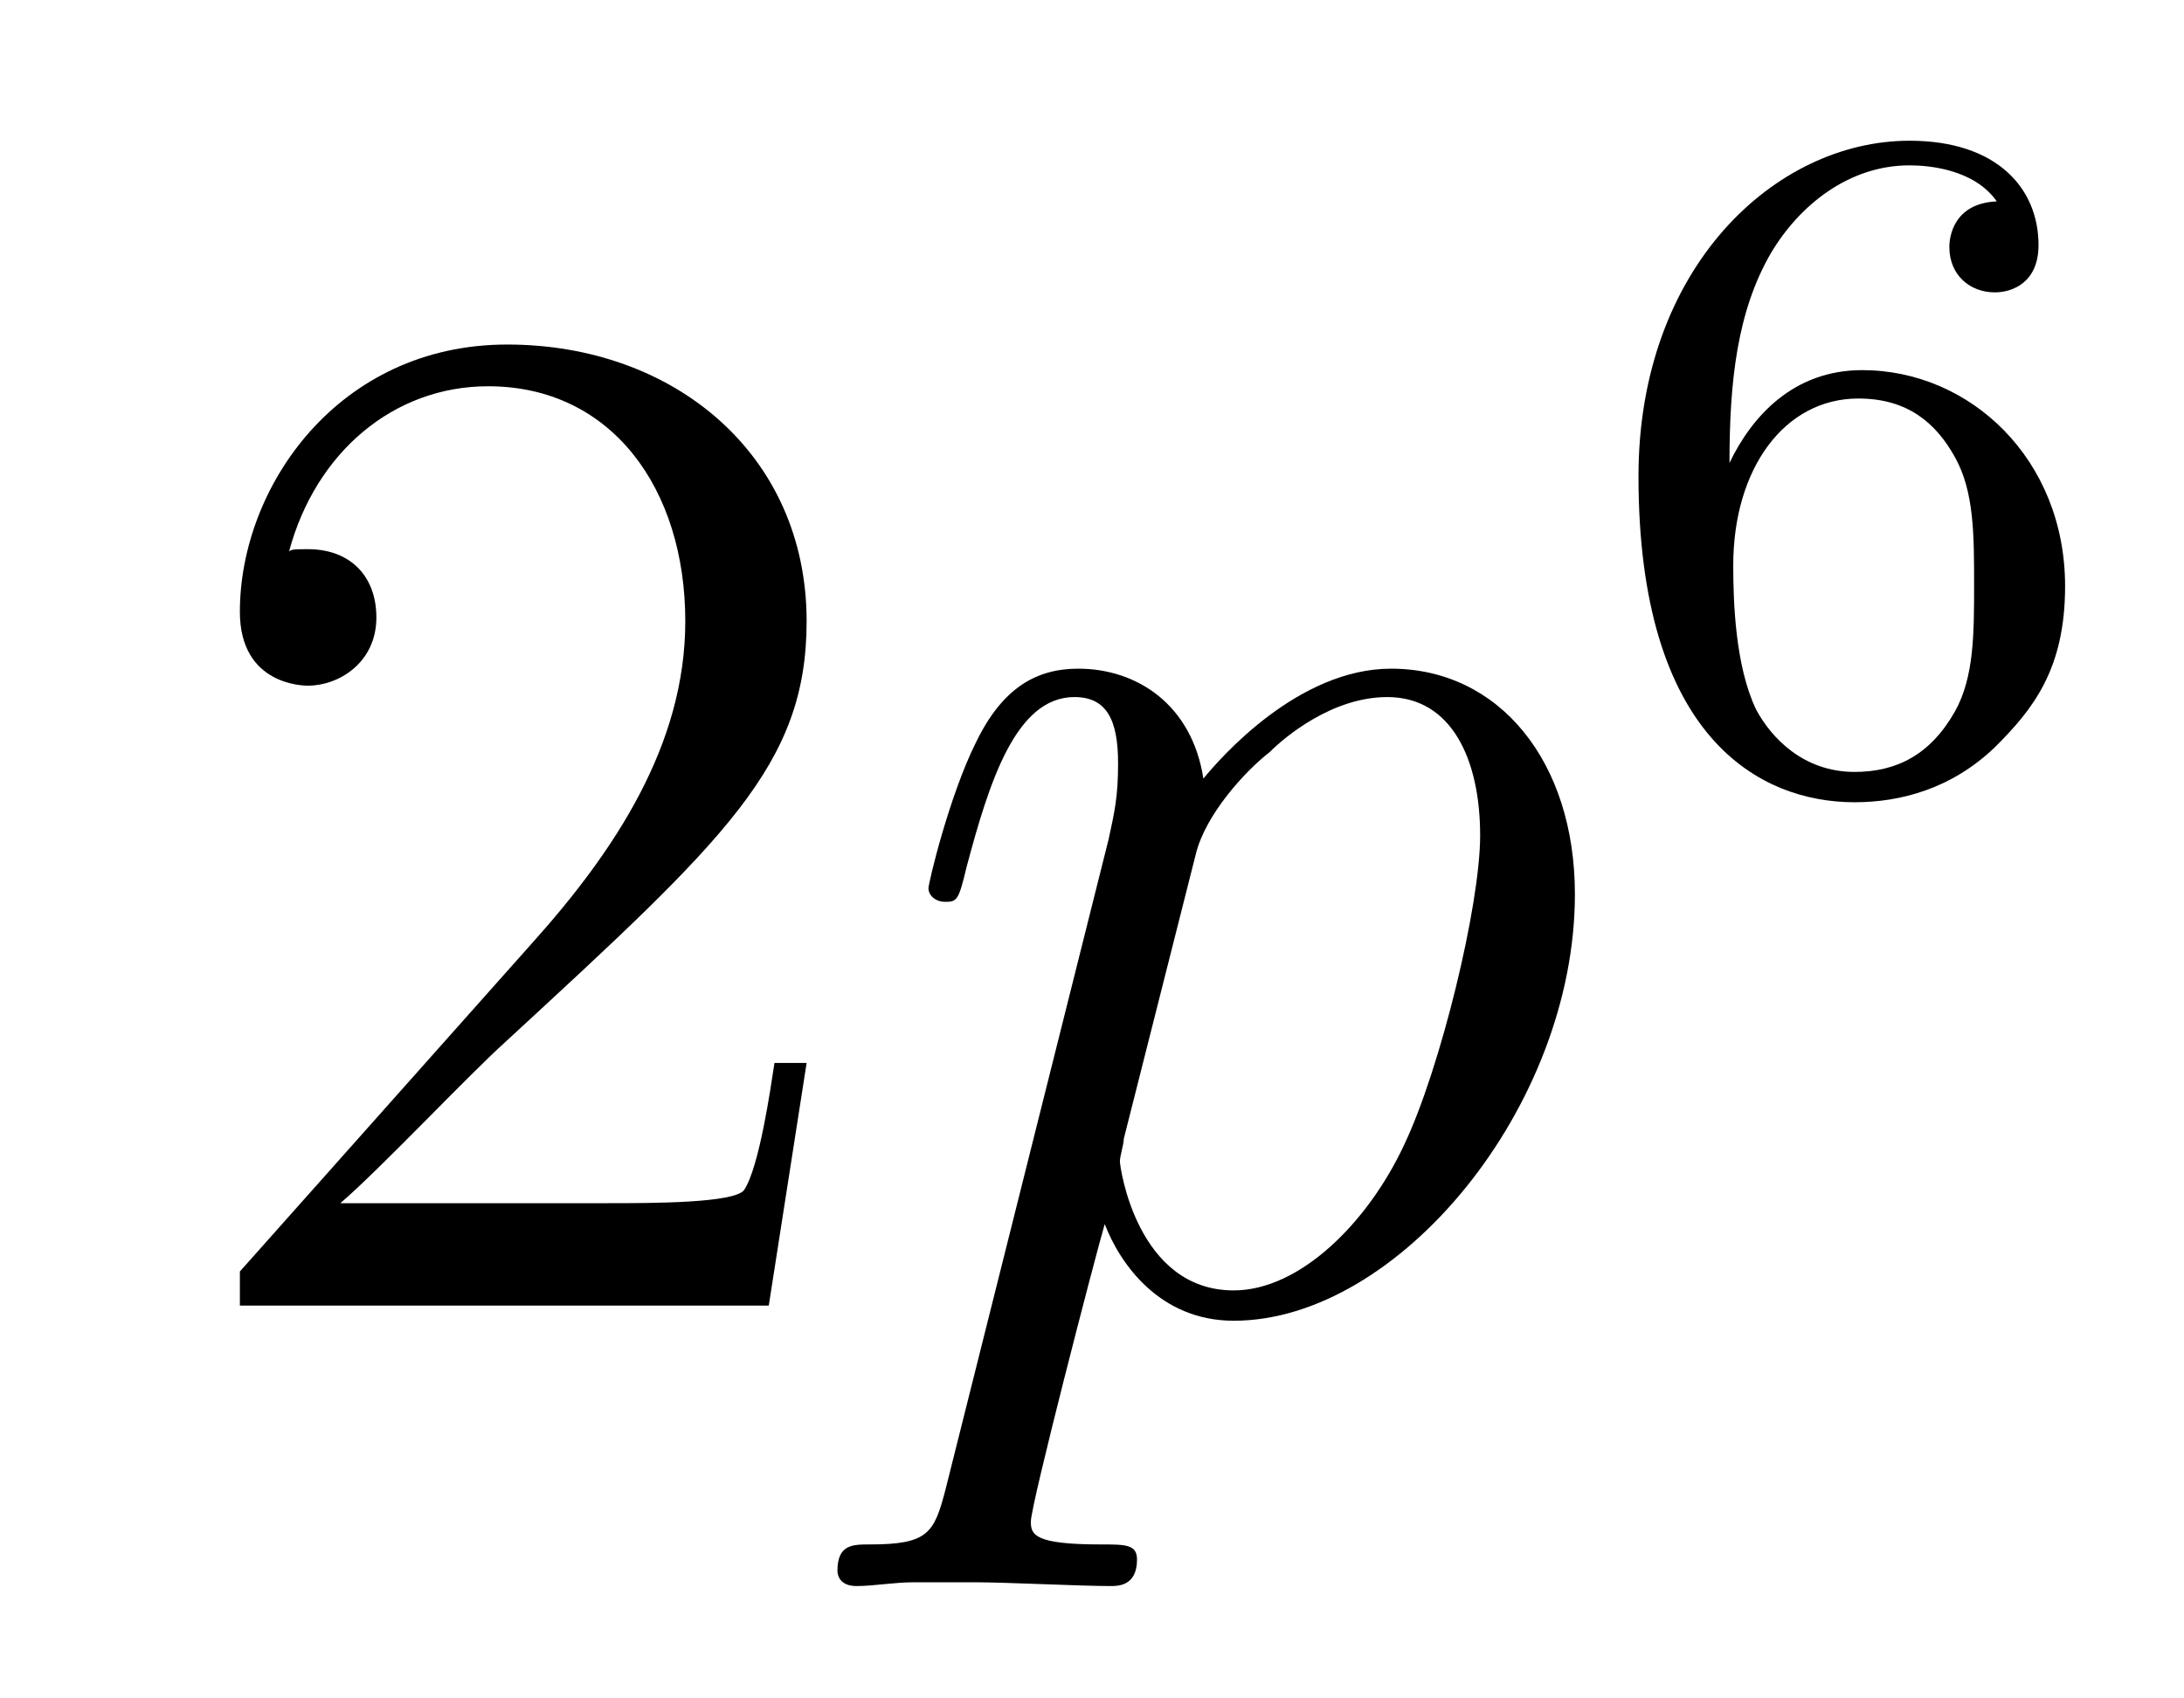
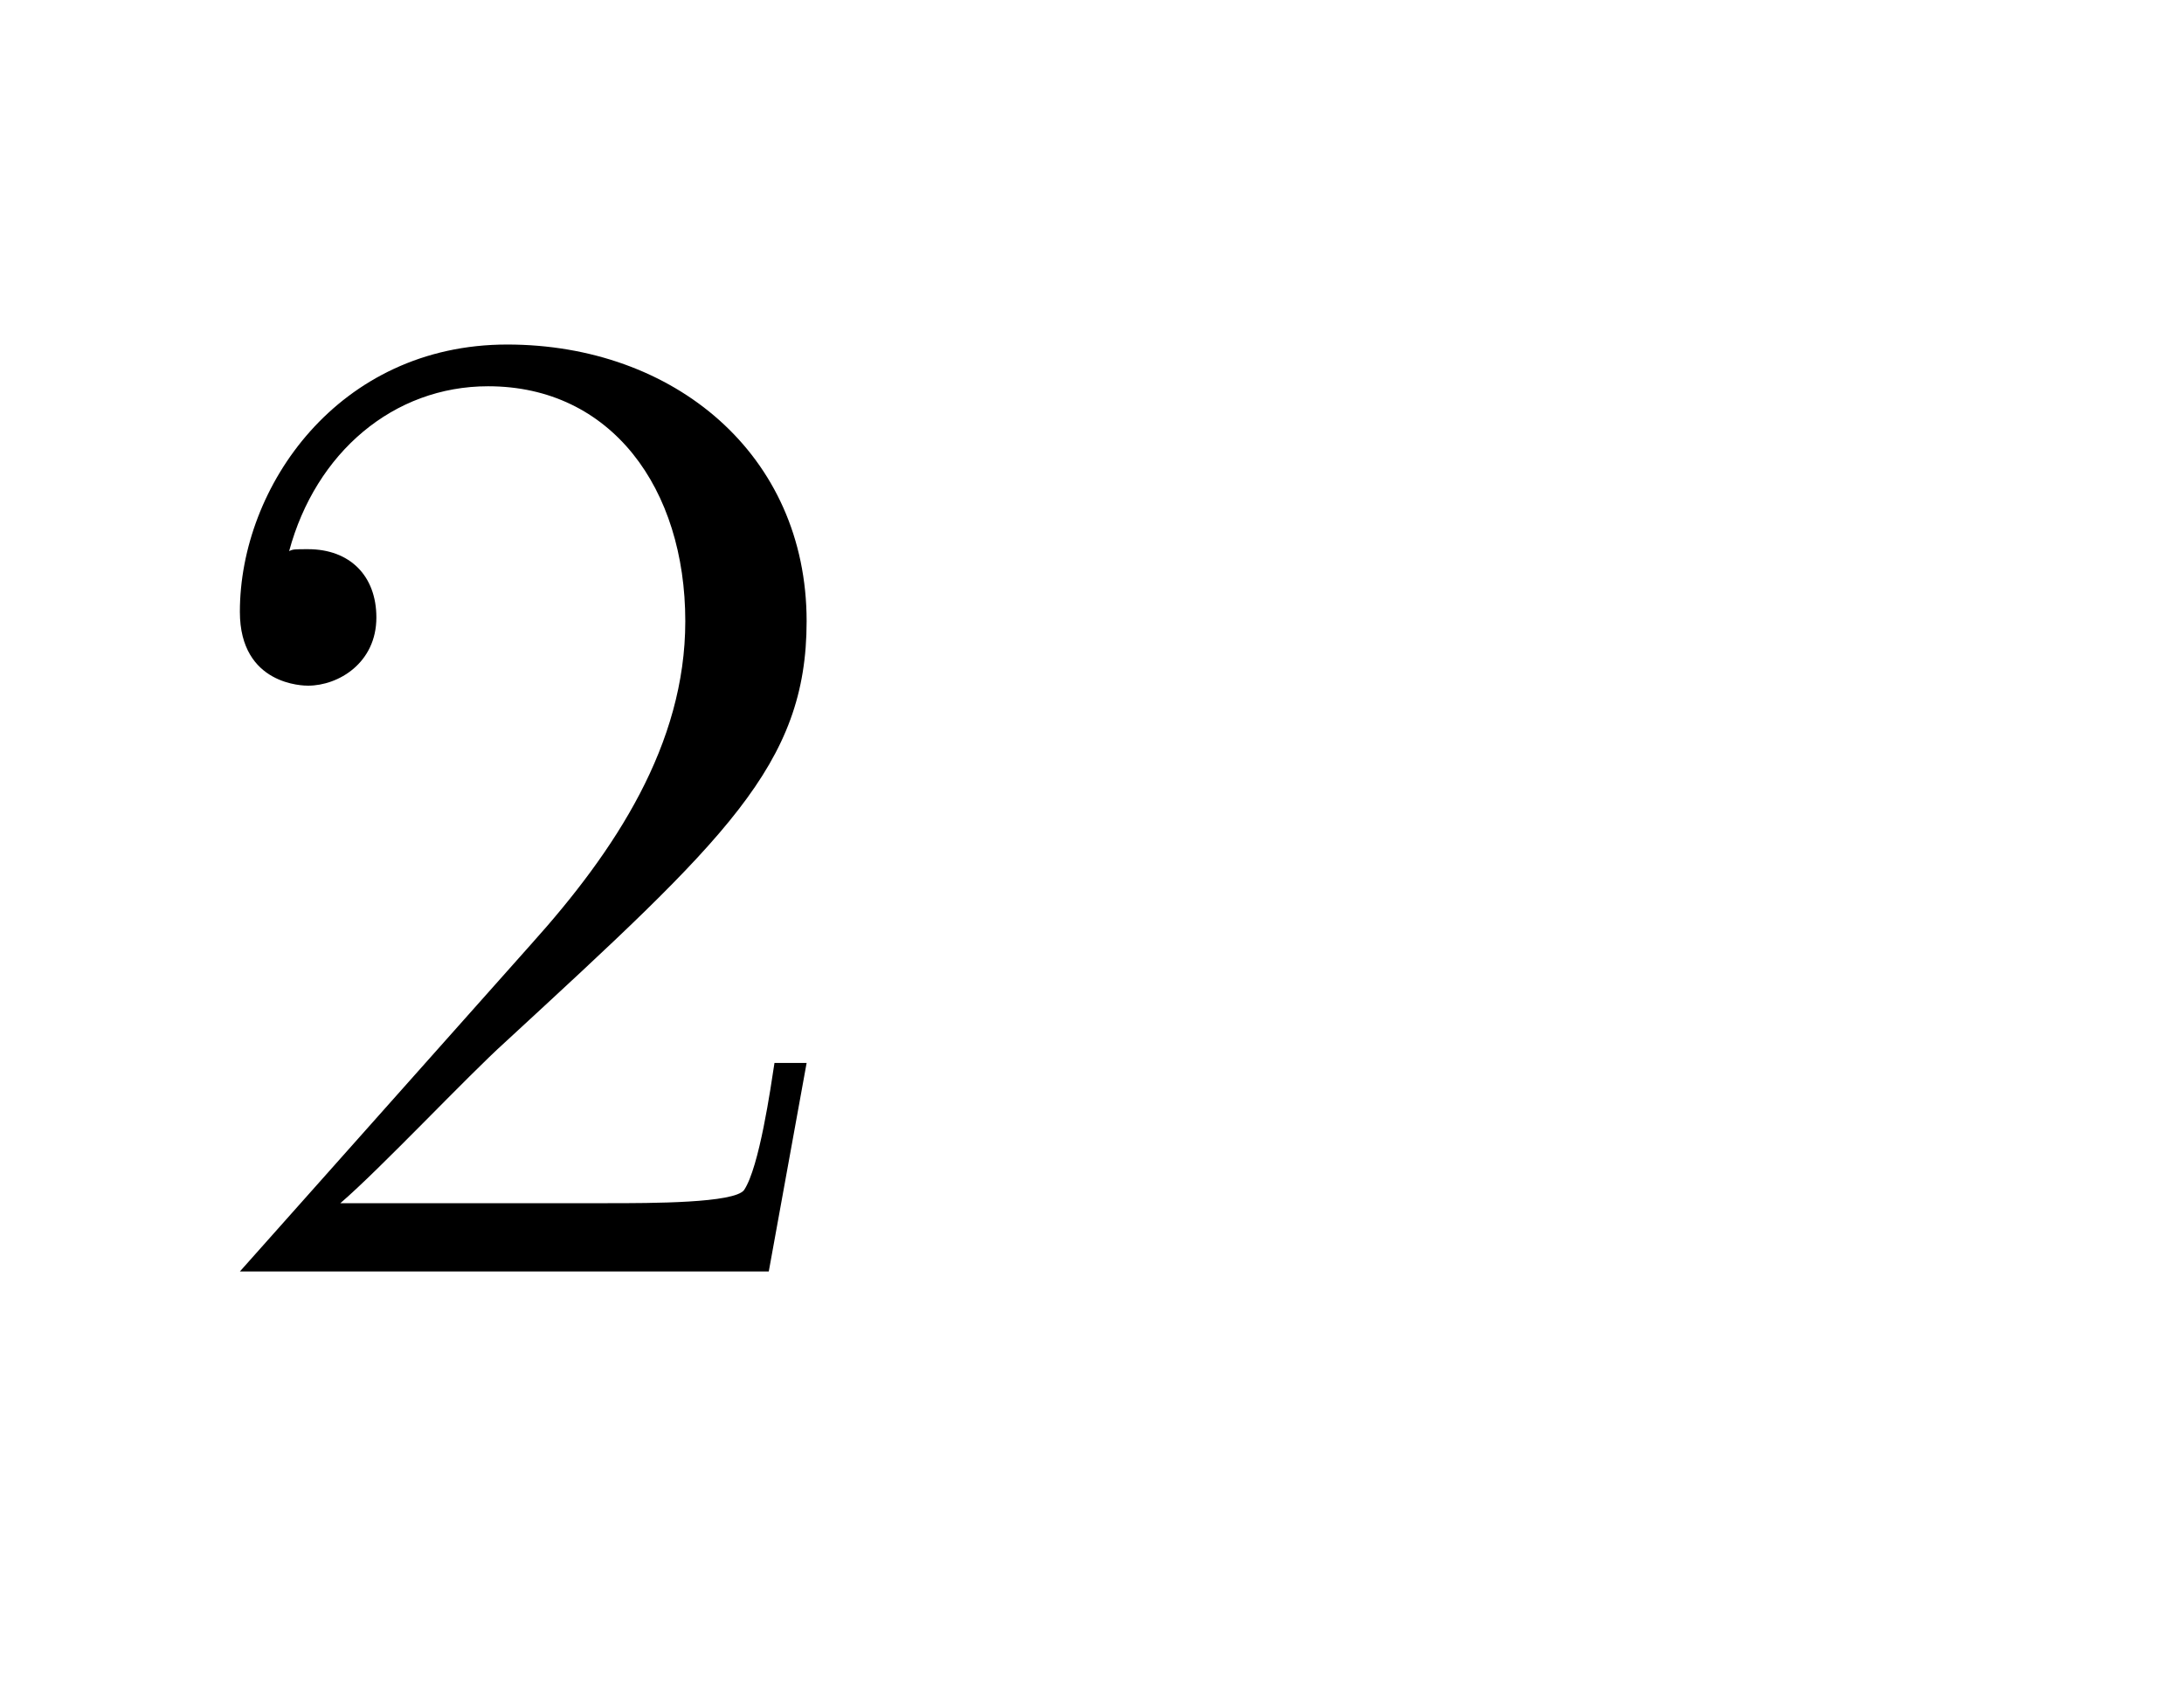
<svg xmlns="http://www.w3.org/2000/svg" height="14pt" version="1.1" viewBox="0 -14 18 14" width="18pt">
  <g id="page1">
    <g transform="matrix(1 0 0 1 -127 651)">
-       <path d="M133.648 -656.238H133.383C133.352 -656.035 133.258 -655.379 133.133 -655.191C133.055 -655.082 132.367 -655.082 132.008 -655.082H129.805C130.133 -655.363 130.852 -656.129 131.164 -656.41C132.977 -658.082 133.648 -658.691 133.648 -659.879C133.648 -661.254 132.555 -662.16 131.18 -662.16C129.789 -662.16 128.977 -660.988 128.977 -659.957C128.977 -659.348 129.508 -659.348 129.539 -659.348C129.789 -659.348 130.102 -659.535 130.102 -659.91C130.102 -660.254 129.883 -660.473 129.539 -660.473C129.43 -660.473 129.414 -660.473 129.383 -660.457C129.602 -661.269 130.242 -661.816 131.023 -661.816C132.039 -661.816 132.648 -660.973 132.648 -659.879C132.648 -658.863 132.07 -657.988 131.383 -657.223L128.977 -654.519V-654.238H133.336L133.648 -656.238ZM134.277 -654.238" fill-rule="evenodd" />
-       <path d="M134.793 -652.723C134.699 -652.363 134.652 -652.269 134.168 -652.269C134.027 -652.269 133.902 -652.269 133.902 -652.051C133.902 -652.02 133.918 -651.926 134.059 -651.926C134.199 -651.926 134.371 -651.957 134.527 -651.957H135.043C135.293 -651.957 135.902 -651.926 136.152 -651.926C136.215 -651.926 136.371 -651.926 136.371 -652.145C136.371 -652.269 136.277 -652.269 136.074 -652.269C135.527 -652.269 135.496 -652.348 135.496 -652.457C135.496 -652.598 136.027 -654.645 136.105 -654.91C136.23 -654.582 136.559 -654.113 137.168 -654.113C138.527 -654.113 139.98 -655.879 139.98 -657.629C139.98 -658.723 139.356 -659.488 138.465 -659.488C137.699 -659.488 137.059 -658.754 136.918 -658.582C136.824 -659.191 136.371 -659.488 135.887 -659.488C135.543 -659.488 135.262 -659.332 135.043 -658.879C134.824 -658.441 134.652 -657.723 134.652 -657.676C134.652 -657.629 134.699 -657.566 134.793 -657.566C134.887 -657.566 134.902 -657.582 134.965 -657.848C135.152 -658.551 135.371 -659.254 135.855 -659.254C136.121 -659.254 136.215 -659.066 136.215 -658.707C136.215 -658.426 136.184 -658.301 136.137 -658.082L134.793 -652.723ZM136.855 -657.957C136.934 -658.285 137.262 -658.644 137.465 -658.801C137.59 -658.926 137.98 -659.254 138.434 -659.254C138.965 -659.254 139.199 -658.738 139.199 -658.113C139.199 -657.535 138.871 -656.191 138.574 -655.566C138.277 -654.926 137.715 -654.363 137.168 -654.363C136.371 -654.363 136.23 -655.379 136.23 -655.426C136.23 -655.473 136.262 -655.566 136.262 -655.613L136.855 -657.957ZM140.156 -654.238" fill-rule="evenodd" />
-       <path d="M141.254 -661.184C141.254 -661.855 141.316 -662.434 141.598 -662.918C141.832 -663.309 142.238 -663.637 142.738 -663.637C142.895 -663.637 143.27 -663.606 143.457 -663.34C143.098 -663.324 143.066 -663.043 143.066 -662.965C143.066 -662.73 143.238 -662.59 143.441 -662.59C143.582 -662.59 143.801 -662.668 143.801 -662.98C143.801 -663.449 143.457 -663.84 142.738 -663.84C141.629 -663.84 140.504 -662.793 140.504 -661.074C140.504 -658.918 141.504 -658.387 142.285 -658.387C142.66 -658.387 143.082 -658.496 143.441 -658.84C143.754 -659.152 144.02 -659.481 144.02 -660.168C144.02 -661.215 143.238 -661.949 142.348 -661.949C141.785 -661.949 141.441 -661.574 141.254 -661.184ZM142.285 -658.637C141.863 -658.637 141.598 -658.918 141.473 -659.152C141.301 -659.512 141.285 -660.043 141.285 -660.34C141.285 -661.137 141.707 -661.715 142.316 -661.715C142.723 -661.715 142.957 -661.512 143.113 -661.23C143.27 -660.949 143.27 -660.59 143.27 -660.184S143.27 -659.418 143.113 -659.137C142.91 -658.777 142.629 -658.637 142.285 -658.637ZM144.359 -658.559" fill-rule="evenodd" />
+       <path d="M133.648 -656.238H133.383C133.352 -656.035 133.258 -655.379 133.133 -655.191C133.055 -655.082 132.367 -655.082 132.008 -655.082H129.805C130.133 -655.363 130.852 -656.129 131.164 -656.41C132.977 -658.082 133.648 -658.691 133.648 -659.879C133.648 -661.254 132.555 -662.16 131.18 -662.16C129.789 -662.16 128.977 -660.988 128.977 -659.957C128.977 -659.348 129.508 -659.348 129.539 -659.348C129.789 -659.348 130.102 -659.535 130.102 -659.91C130.102 -660.254 129.883 -660.473 129.539 -660.473C129.43 -660.473 129.414 -660.473 129.383 -660.457C129.602 -661.269 130.242 -661.816 131.023 -661.816C132.039 -661.816 132.648 -660.973 132.648 -659.879C132.648 -658.863 132.07 -657.988 131.383 -657.223L128.977 -654.519H133.336L133.648 -656.238ZM134.277 -654.238" fill-rule="evenodd" />
    </g>
  </g>
</svg>